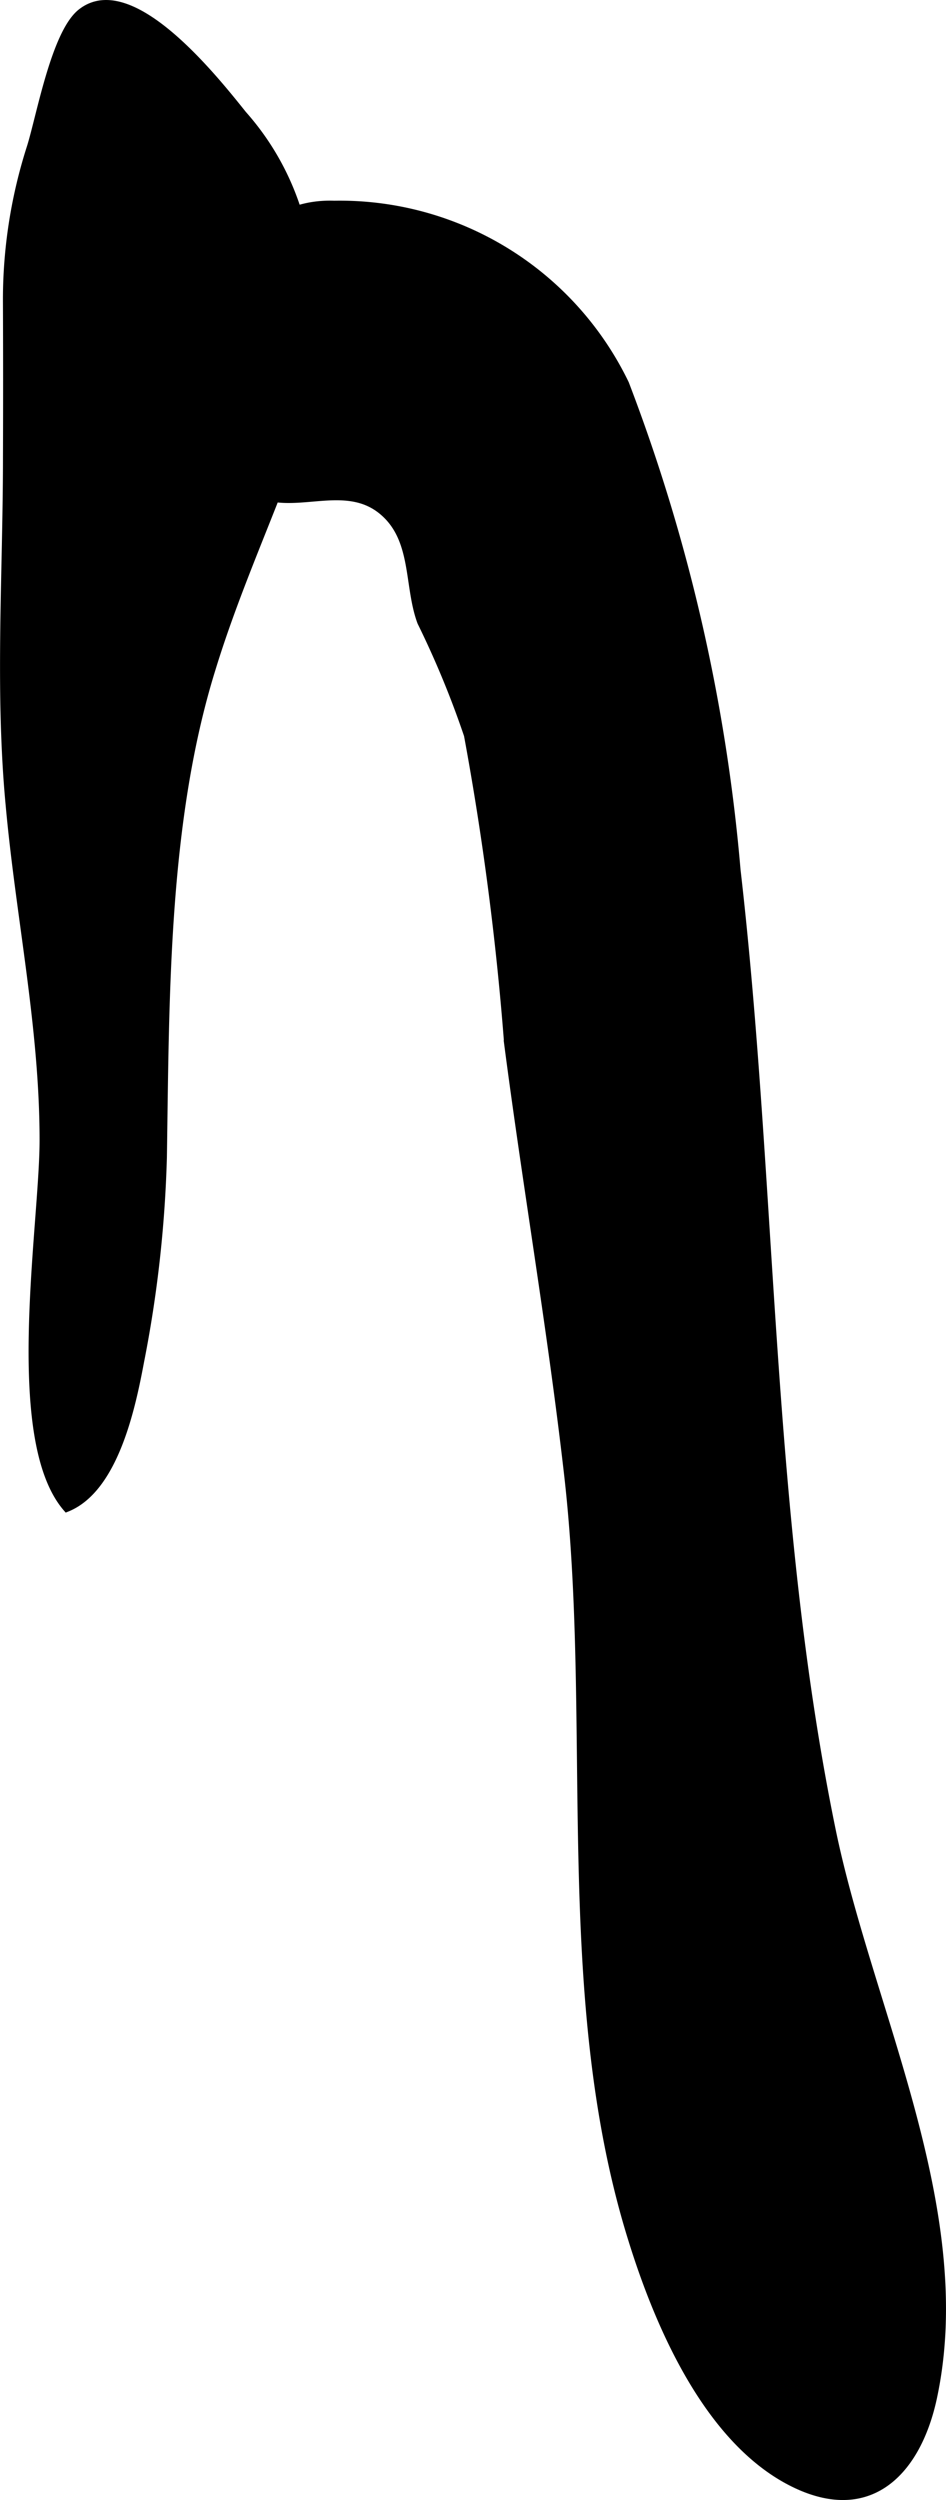
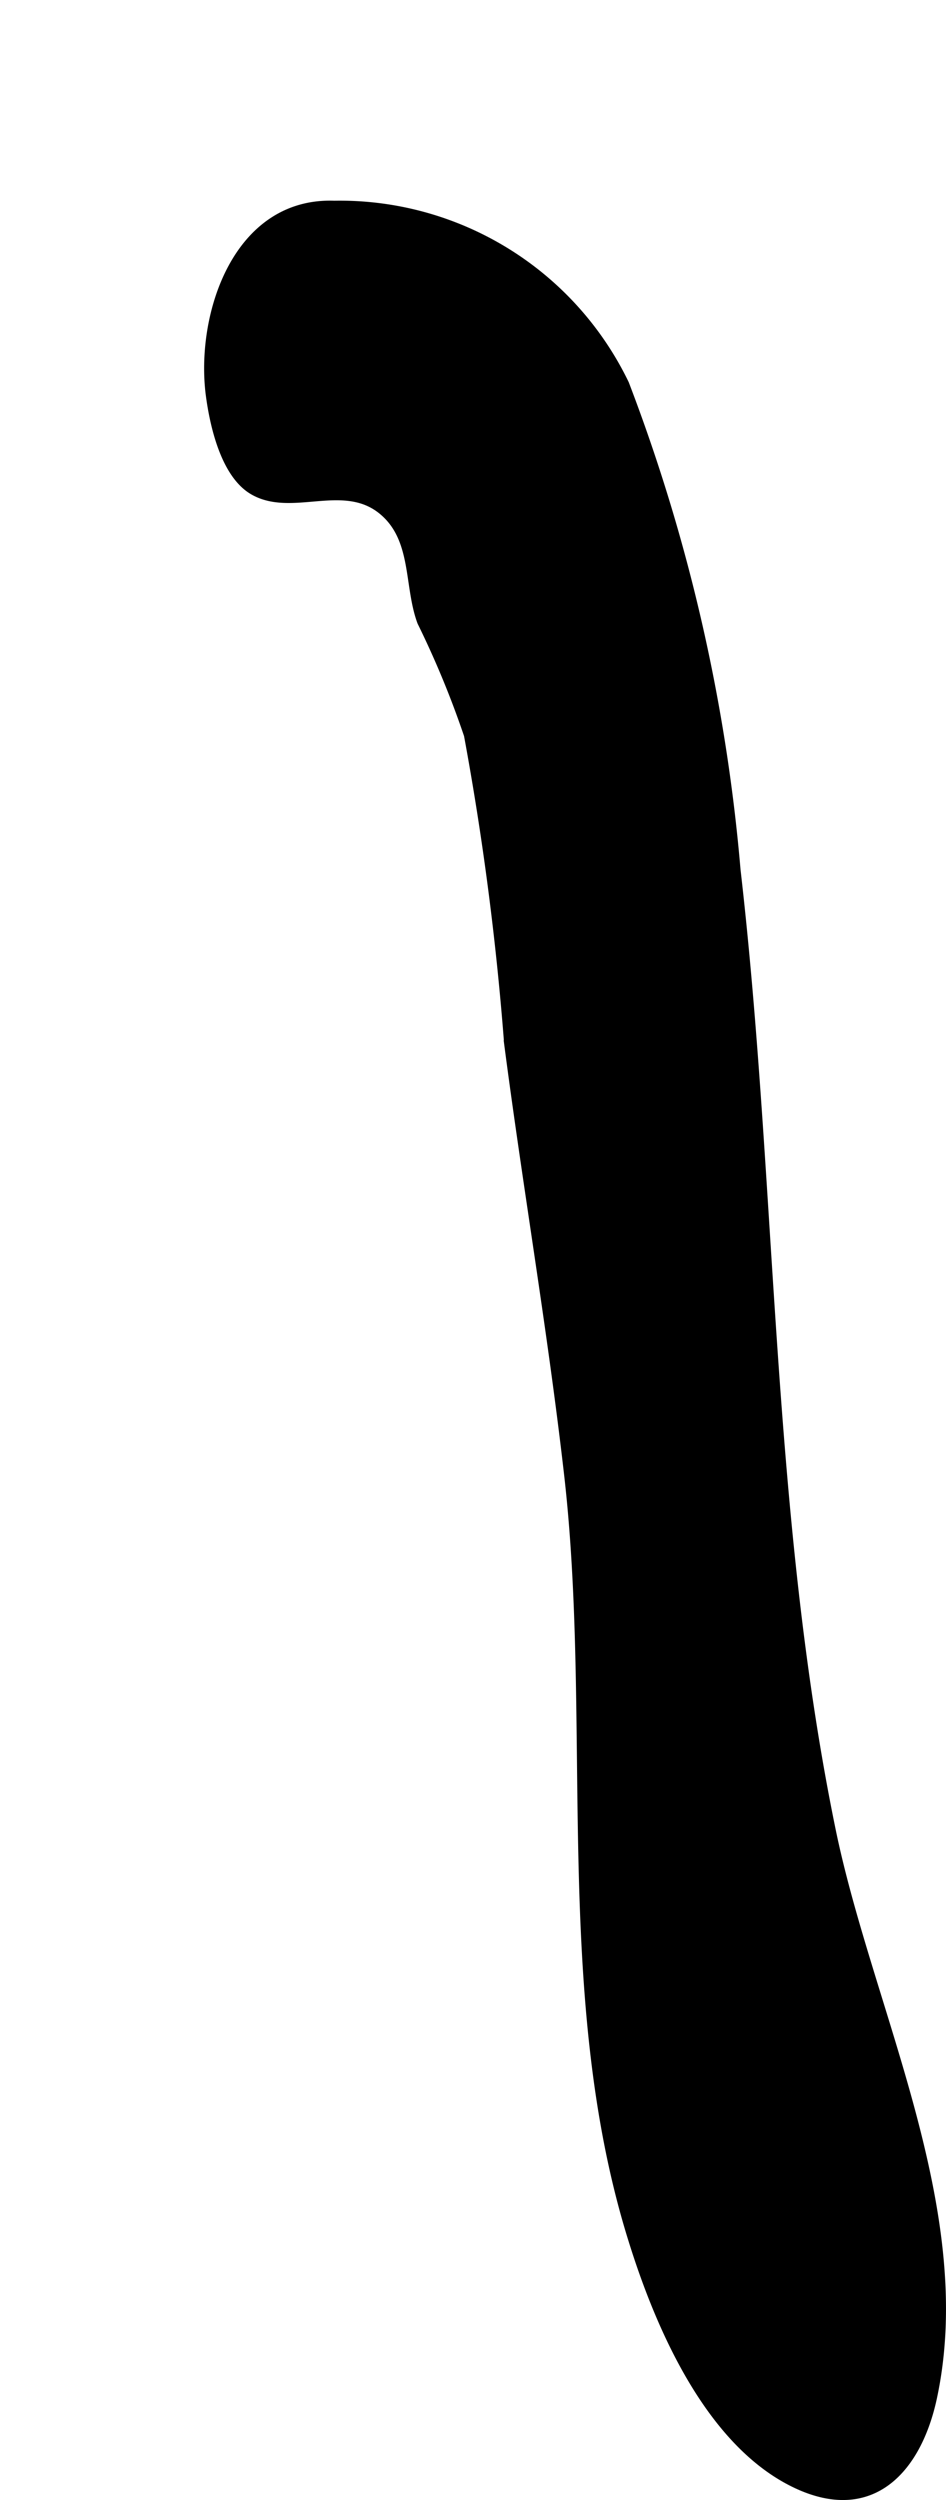
<svg xmlns="http://www.w3.org/2000/svg" version="1.1" width="7.722mm" height="20.402mm" viewBox="0 0 21.888 57.833">
  <defs>
    <style type="text/css">
      .a {
        stroke: #000;
        stroke-miterlimit: 10;
        stroke-width: 0.15px;
      }
    </style>
  </defs>
  <path class="a" d="M4.836,9.136c-.239-1.855.628-4.497,2.898-4.418a7.347,7.347,0,0,1,6.744,4.152,41.291,41.291,0,0,1,2.582,11.255c.848,7.362.705,14.919,2.201,22.206.859,4.174,3.274,8.809,2.342,13.143-.351,1.629-1.39,2.807-3.108,2.047-2.071-.92-3.254-3.688-3.878-5.692-1.775-5.666-.815-11.962-1.5-17.805-.381-3.305-.948-6.586-1.378-9.885a67.733,67.733,0,0,0-.929-7.129A21.545,21.545,0,0,0,9.731,14.397c-.319-.856-.113-1.943-.915-2.584-.892-.711-2.079.081-2.976-.448C5.18,10.974,4.928,9.835,4.836,9.136Z" />
-   <path class="a" d="M.142,6.921a11.573,11.573,0,0,1,.556-3.526c.223-.715.564-2.638,1.171-3.116,1.147-.908,3.044,1.461,3.761,2.358a6.151,6.151,0,0,1,1.545,3.753,11.955,11.955,0,0,1-.641,4.75c-.564,1.455-1.167,2.85-1.625,4.347-1.095,3.528-1.066,7.589-1.123,11.288a28.378,28.378,0,0,1-.526,4.713c-.194,1.032-.588,2.969-1.719,3.413-1.398-1.599-.551-6.543-.551-8.527,0-2.626-.552-5.165-.786-7.763-.248-2.637-.061-5.38-.061-8.033Q.15,8.75.142,6.921Z" />
</svg>